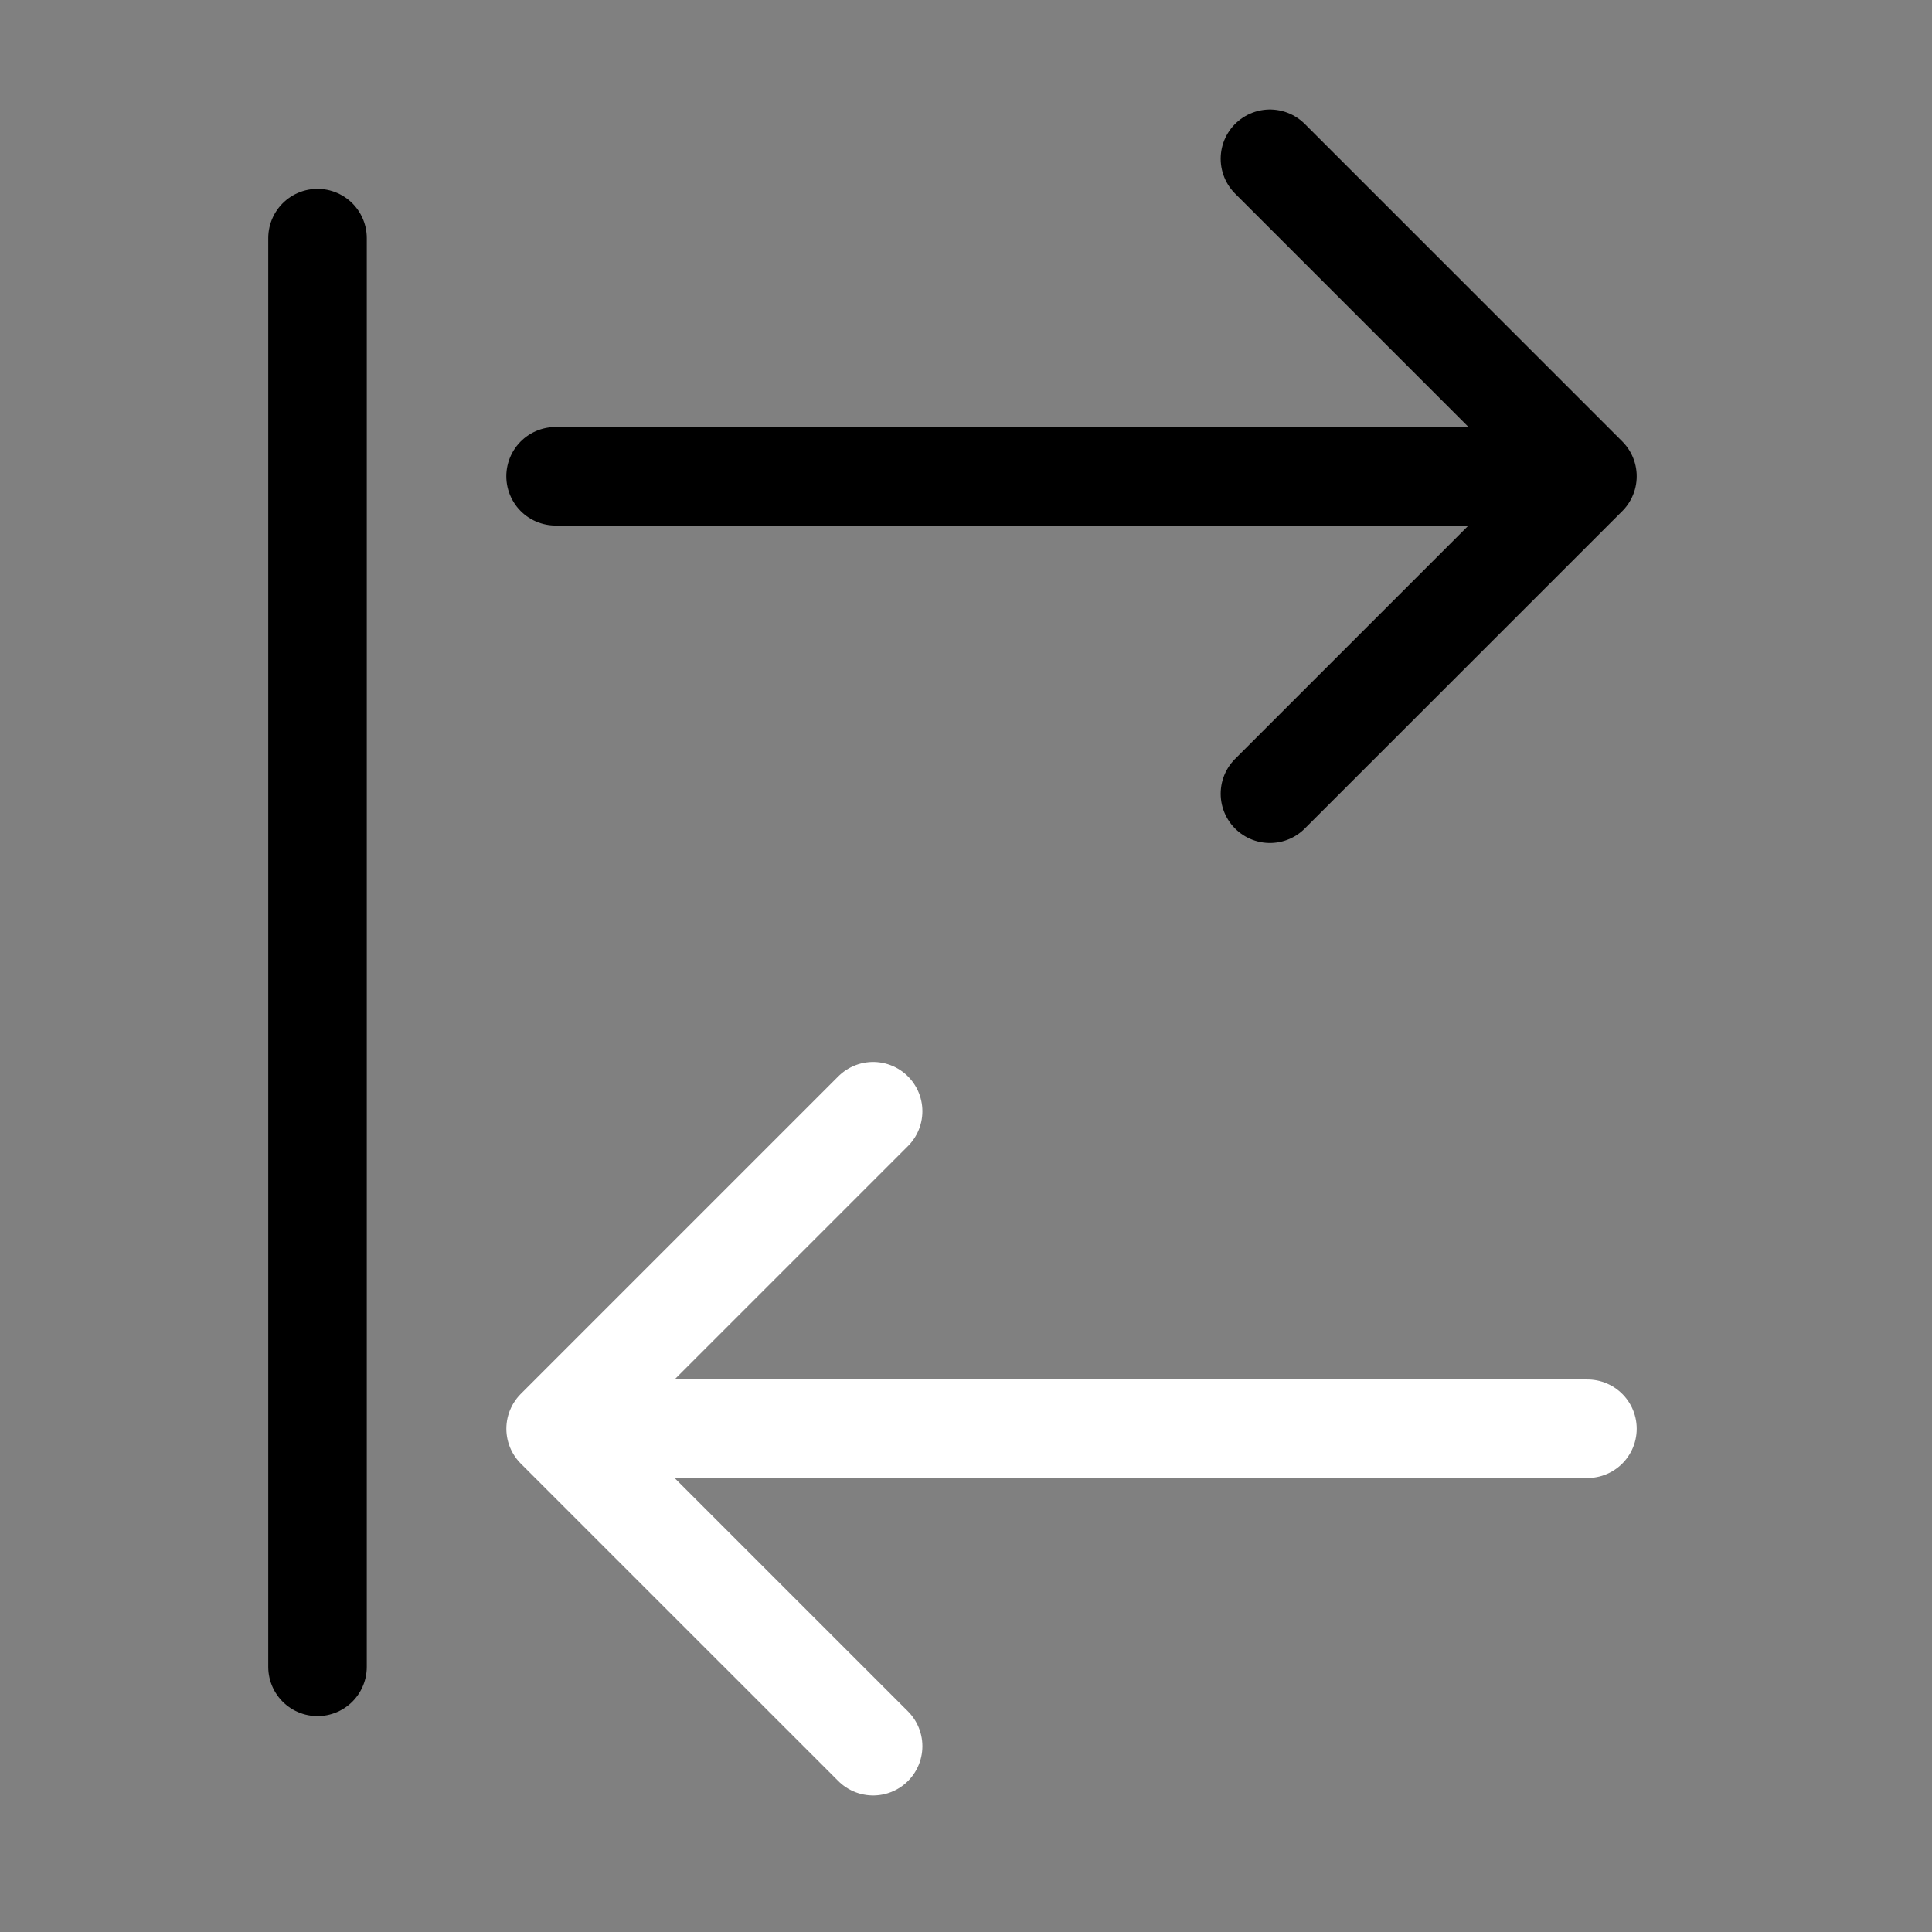
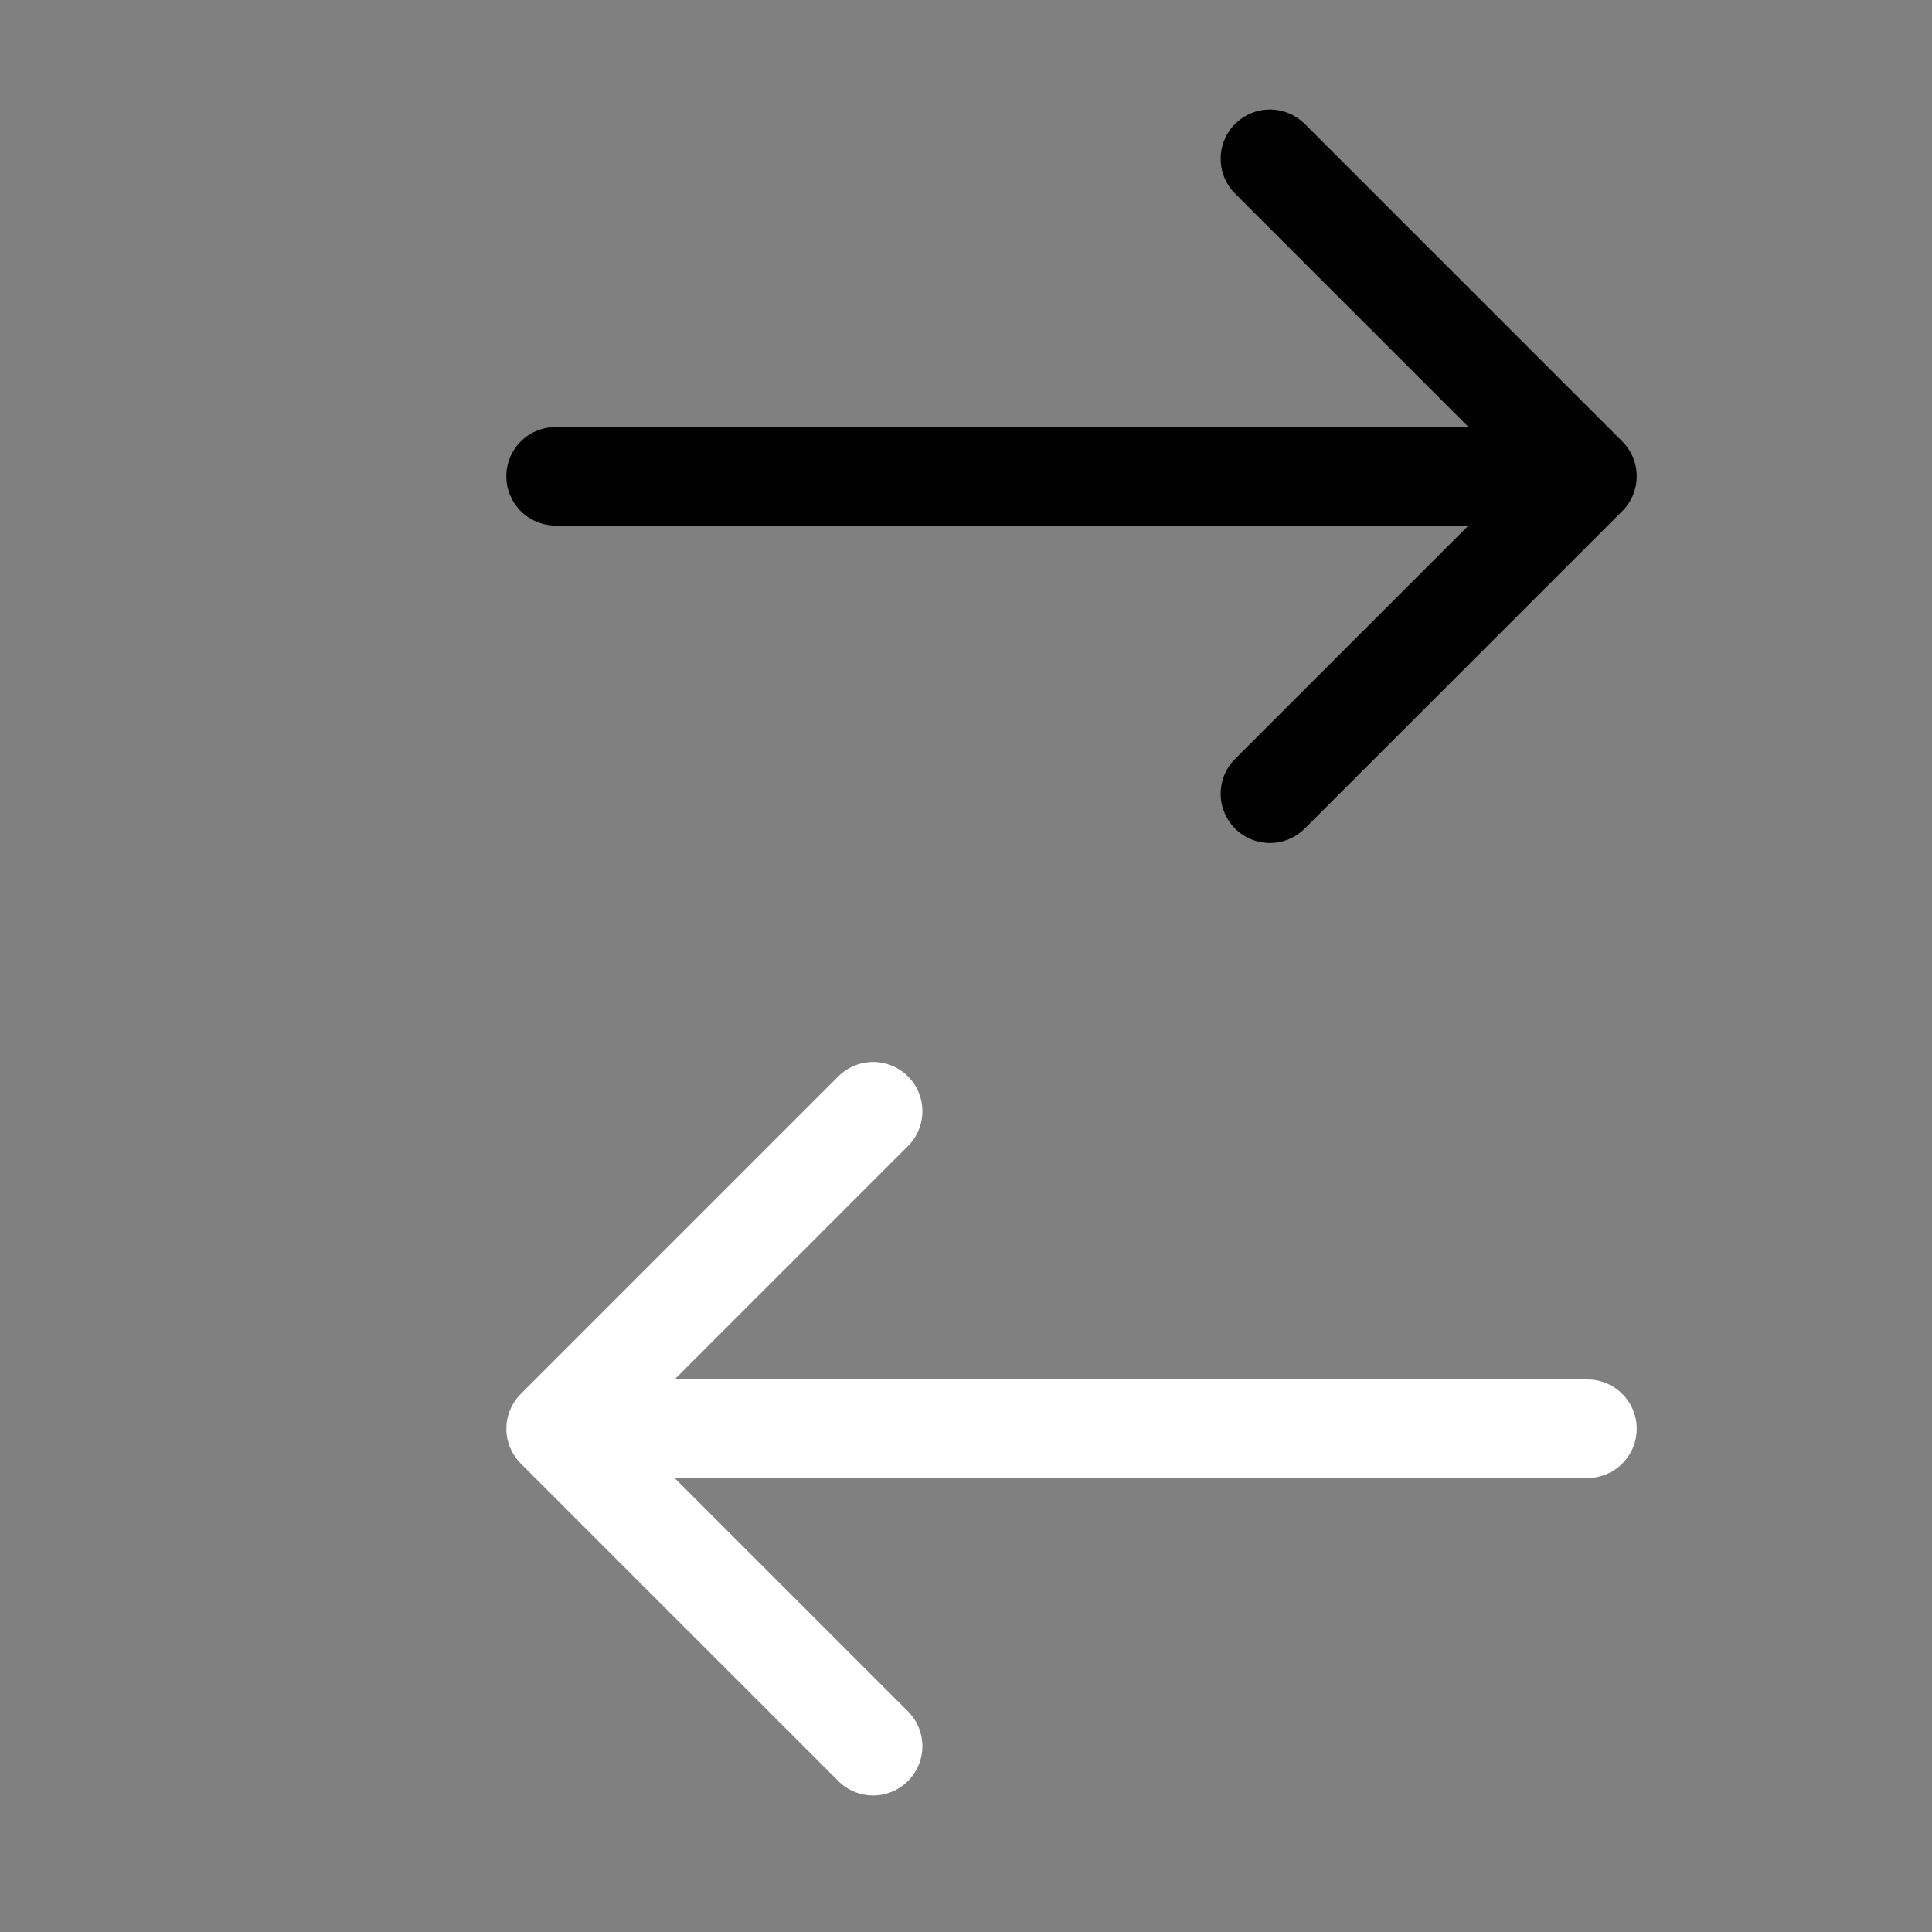
<svg xmlns="http://www.w3.org/2000/svg" width="41" height="41" viewBox="0 0 41 41" fill="none">
  <rect x="0" y="0" width="41" height="41" fill="#808080" stroke="none" />
-   <path d="M6.738 5.053L6.738 35.373" stroke="black" stroke-width="2.091" stroke-linecap="round" stroke-linejoin="round" />
  <path d="M11.79 10.107L33.688 10.107M33.688 10.107L26.95 3.369M33.688 10.107L26.95 16.844" stroke="black" stroke-width="2.091" stroke-linecap="round" stroke-linejoin="round" />
  <path d="M33.688 30.32L11.791 30.32M11.791 30.32L18.529 37.057M11.791 30.32L18.529 23.582" stroke="white" stroke-width="2.091" stroke-linecap="round" stroke-linejoin="round" />
</svg>